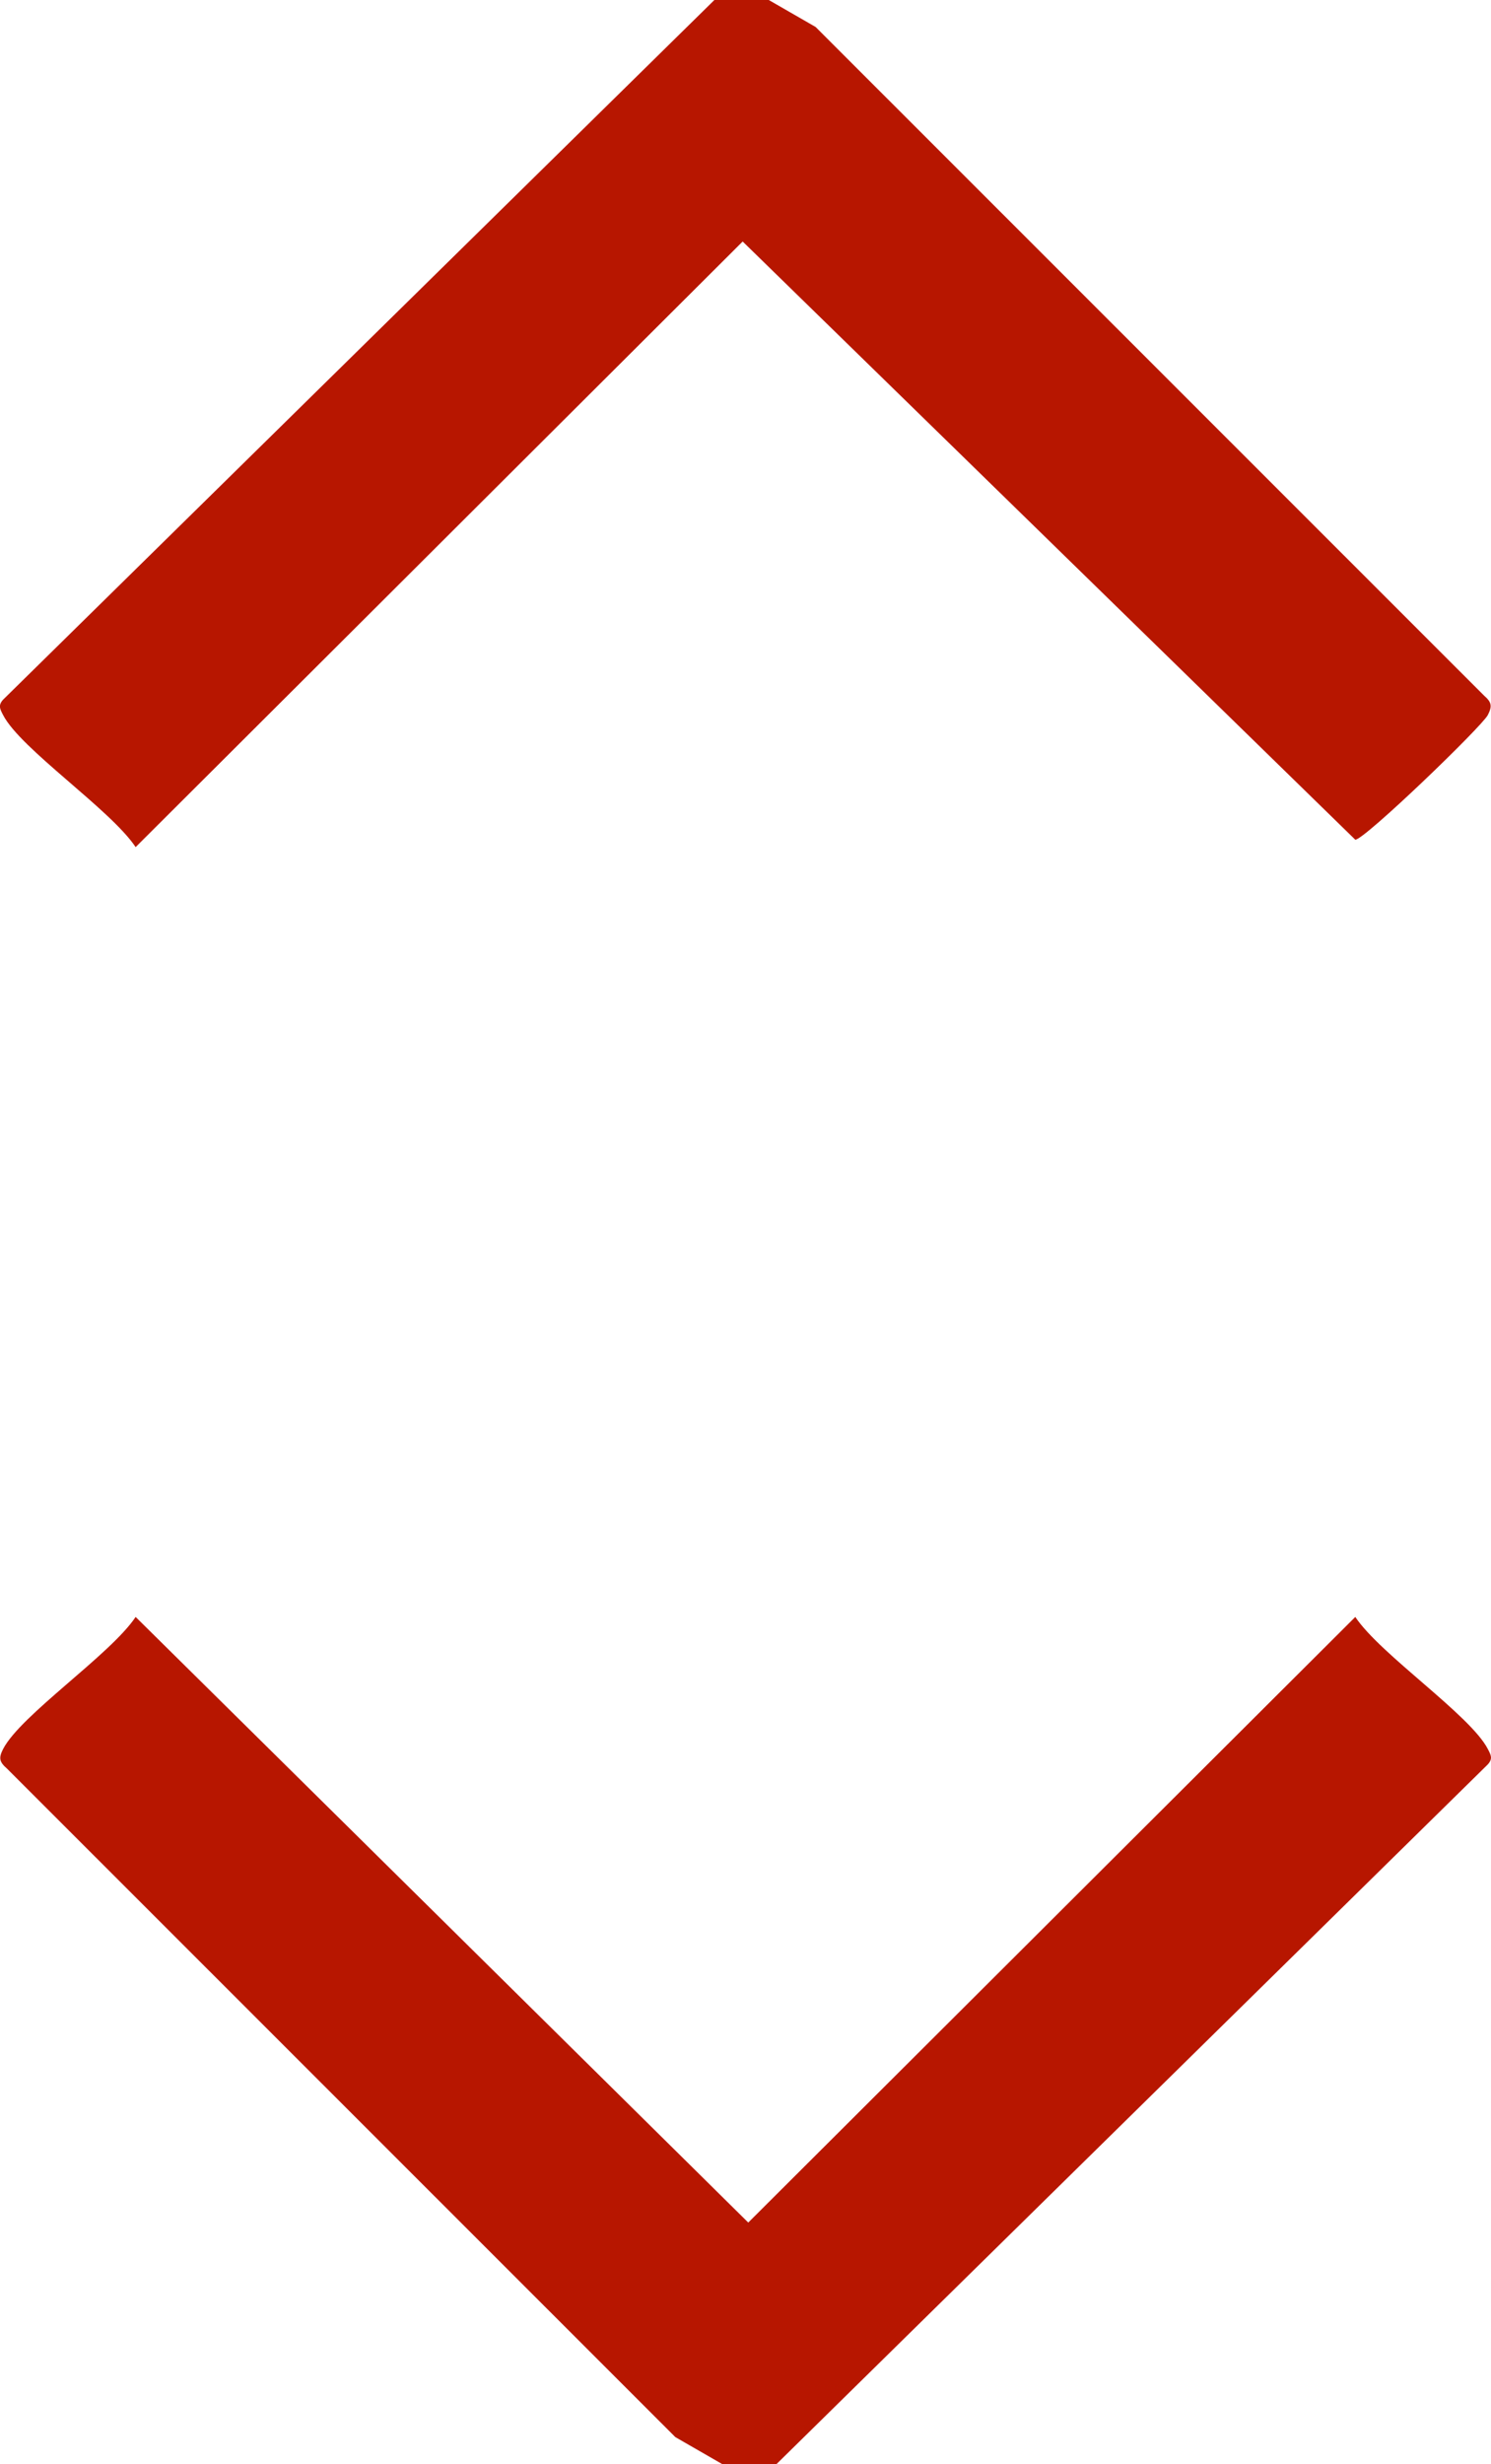
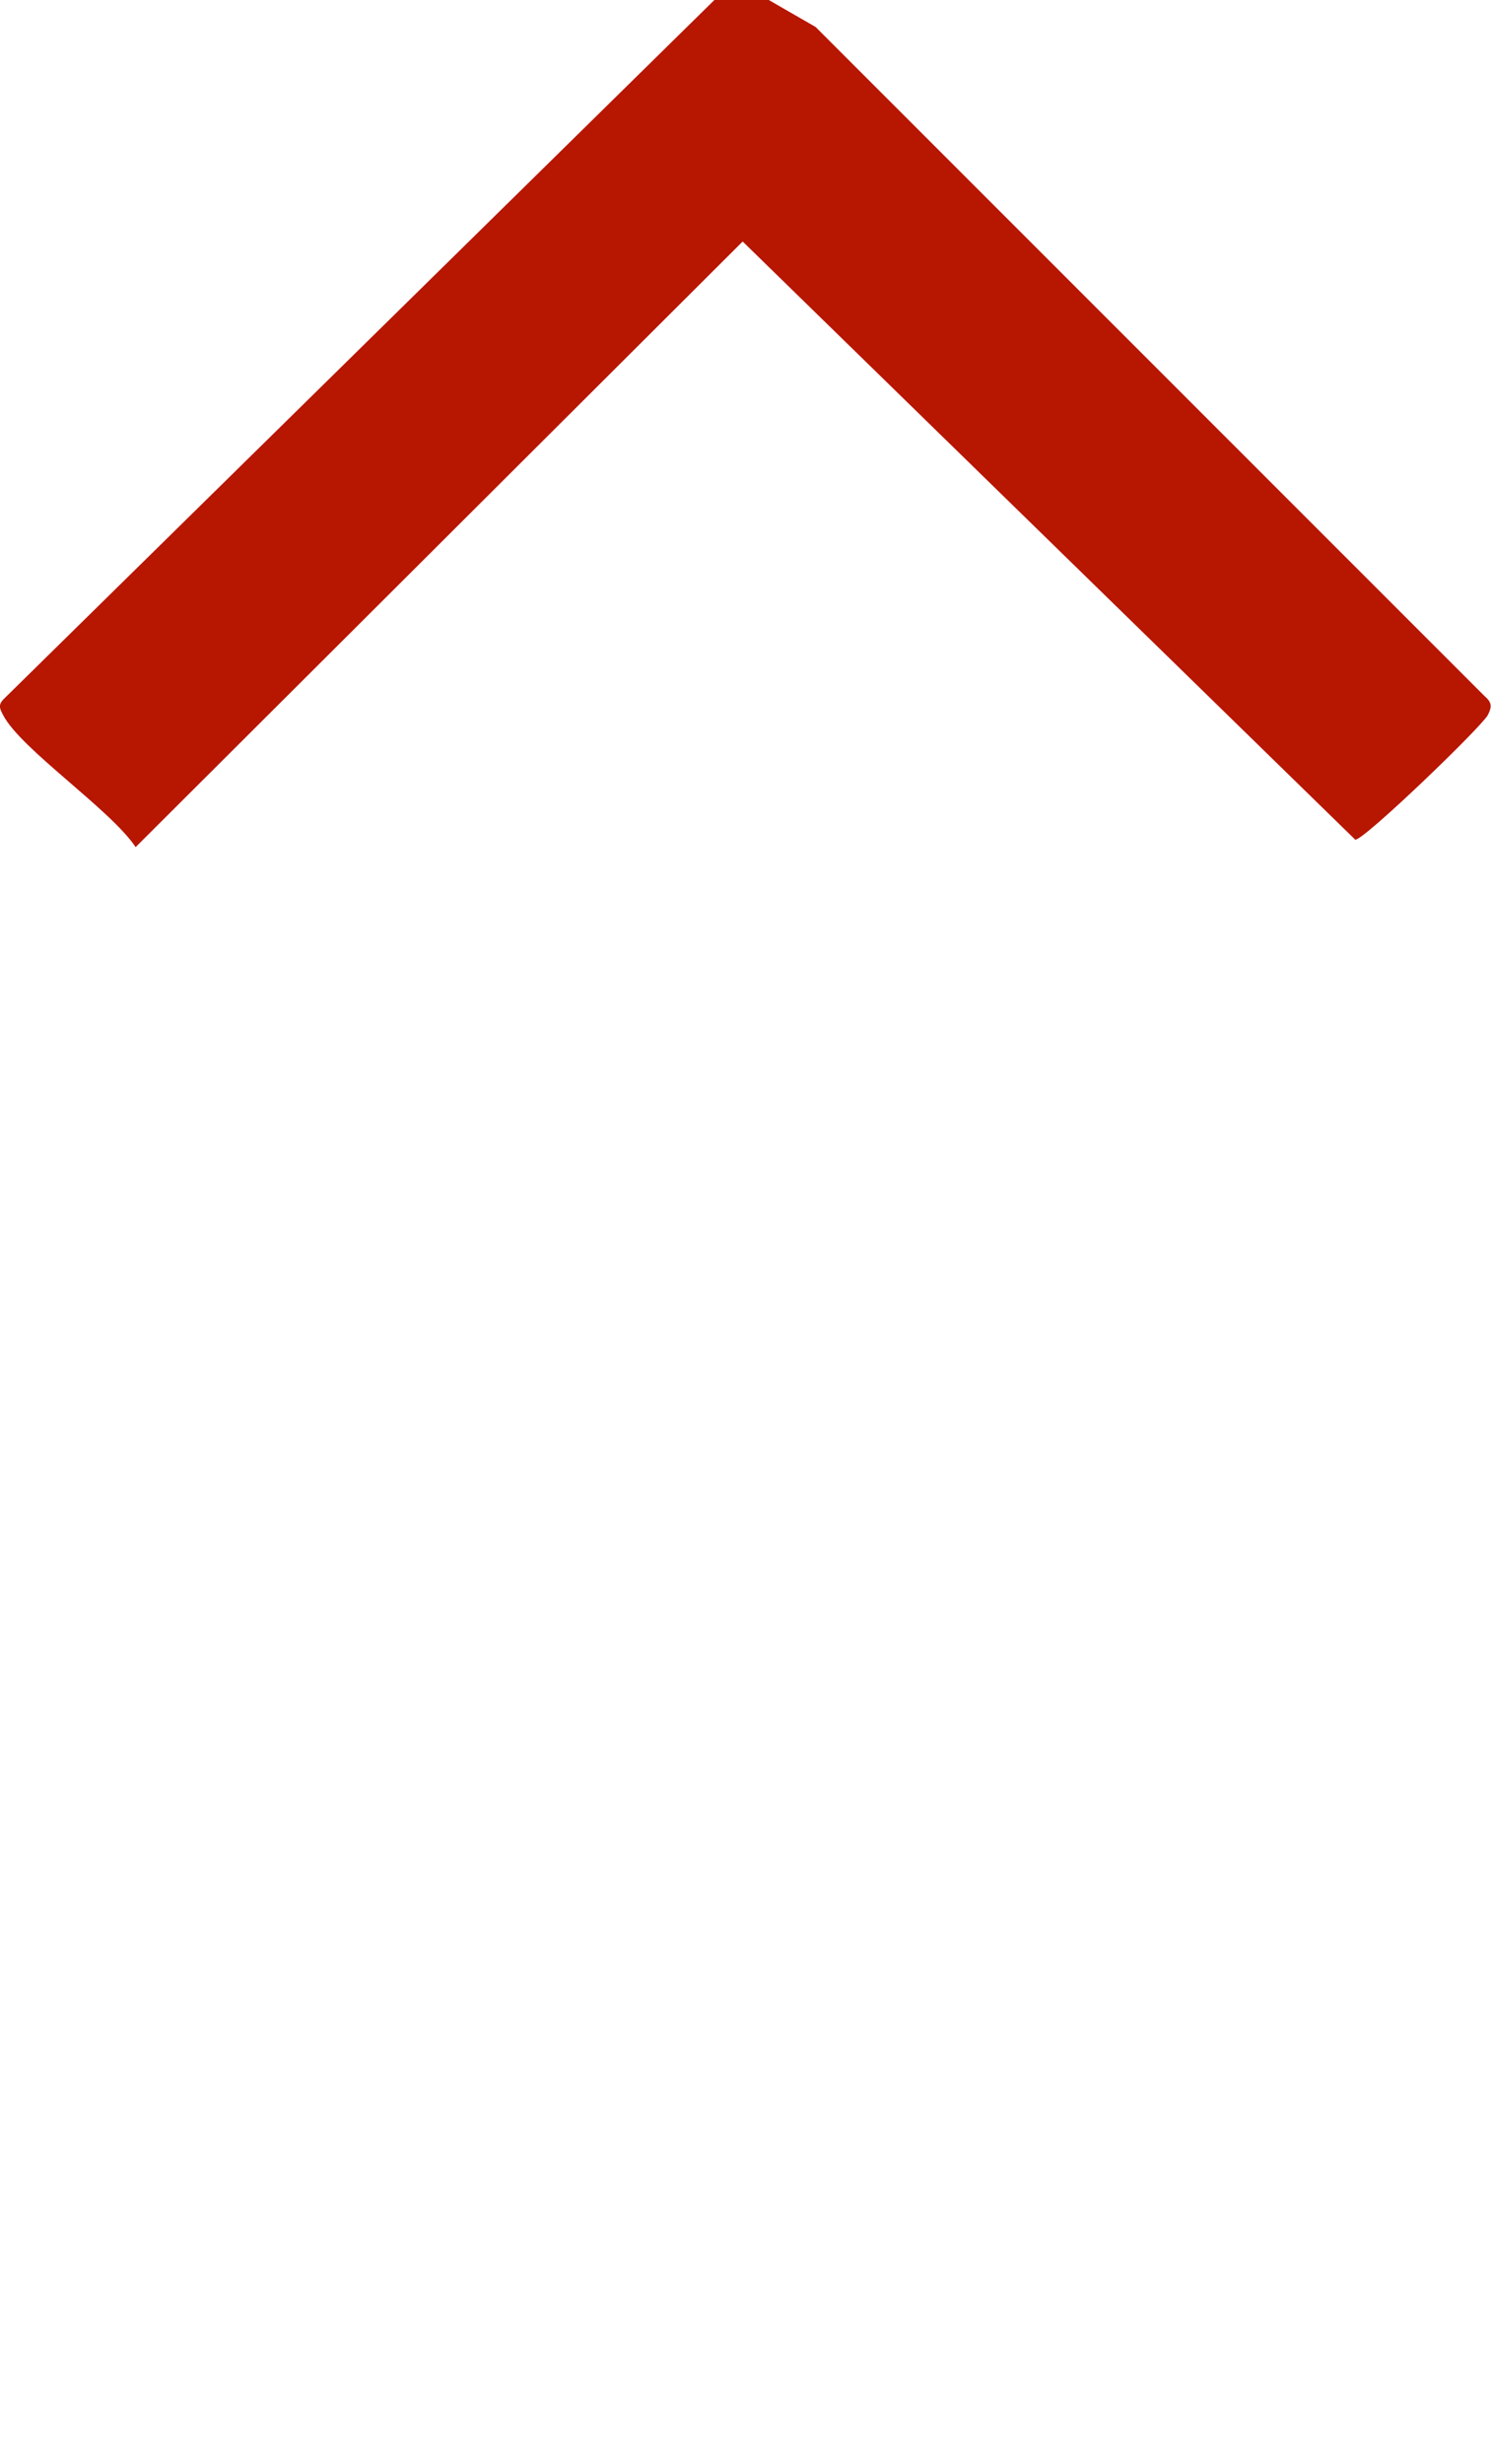
<svg xmlns="http://www.w3.org/2000/svg" id="Layer_1" data-name="Layer 1" viewBox="0 0 191.93 317">
-   <path d="M99.96,317h-7l-6.03-3.47L.9,227.53c-.98-.86-1.1-1.35-.5-2.52,2.26-4.38,13.81-12.13,17.06-16.99l78.86,77.91,78.14-77.91c3.24,4.85,14.81,12.62,17.06,16.99.4.77.67,1.23,0,1.98l-91.56,90.01Z" style="fill: #b71600;" />
  <path d="M98.96,0l6.03,3.47,86.03,86c.98.86,1.1,1.35.5,2.52-.78,1.5-15.88,16.05-17.06,16.04L95.6,31.07,17.46,108.98c-3.24-4.85-14.81-12.62-17.06-16.99-.4-.77-.67-1.23,0-1.98L91.96,0h7Z" style="fill: #b71600;" />
</svg>